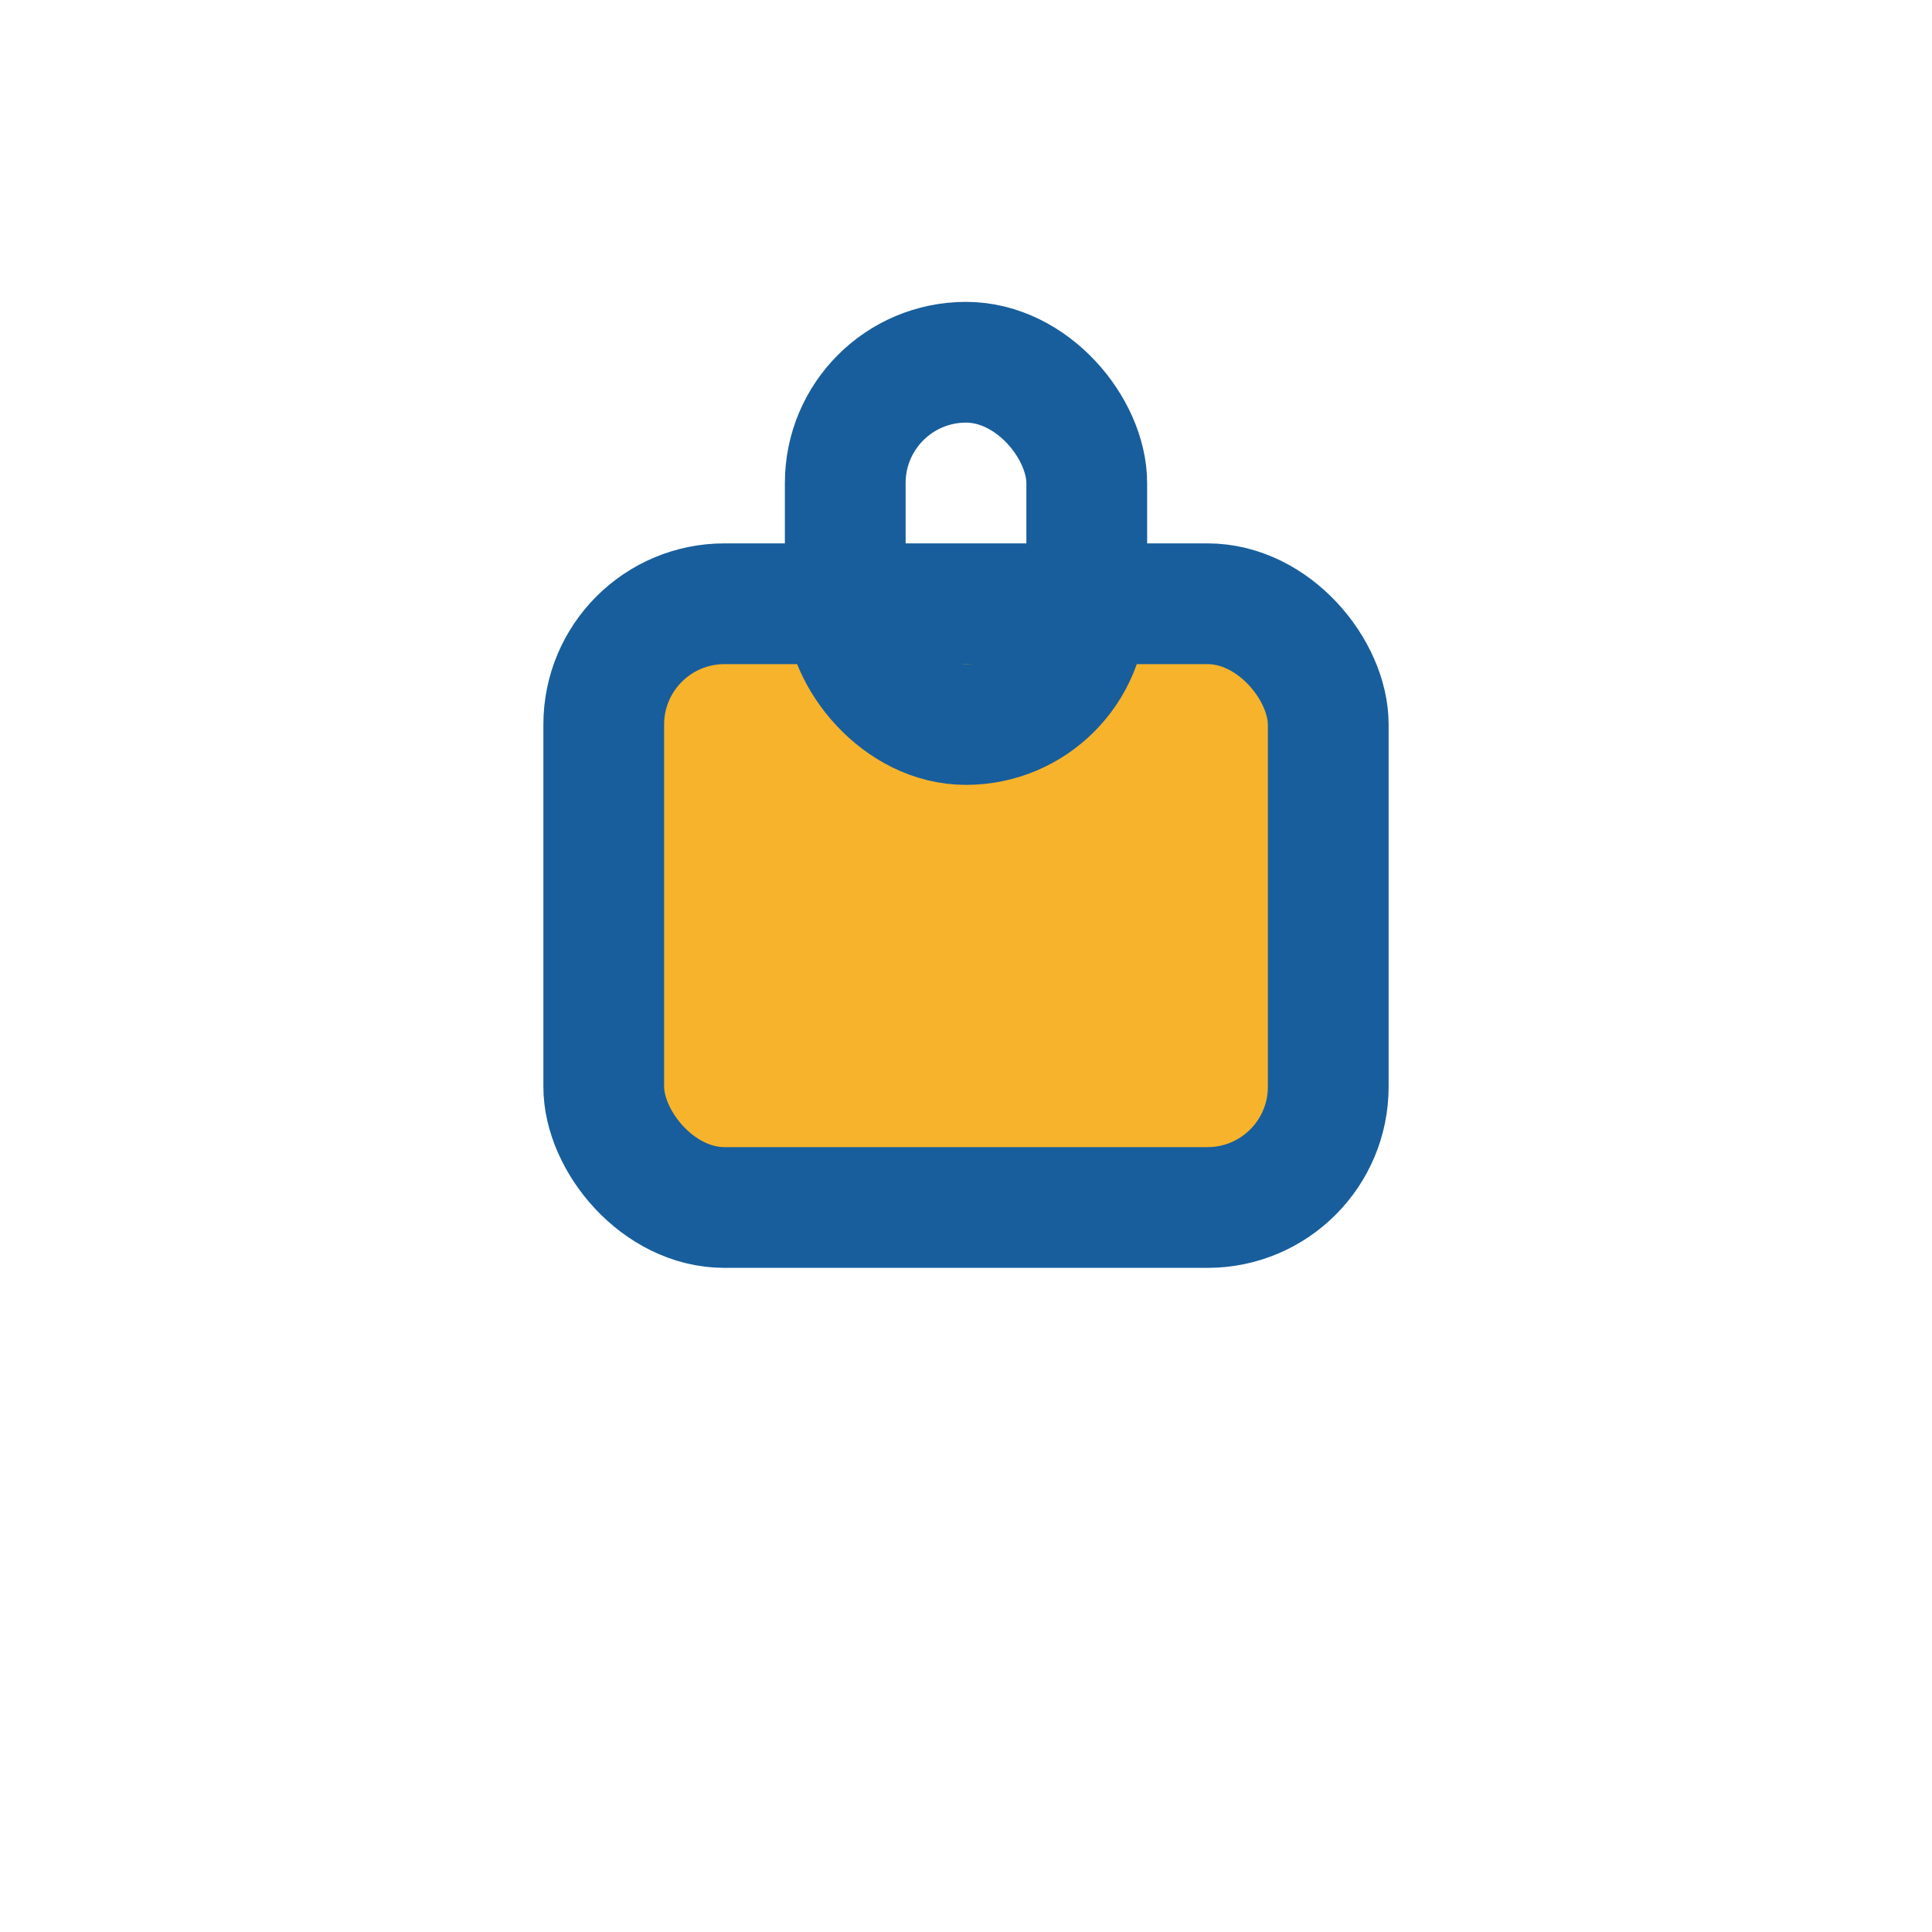
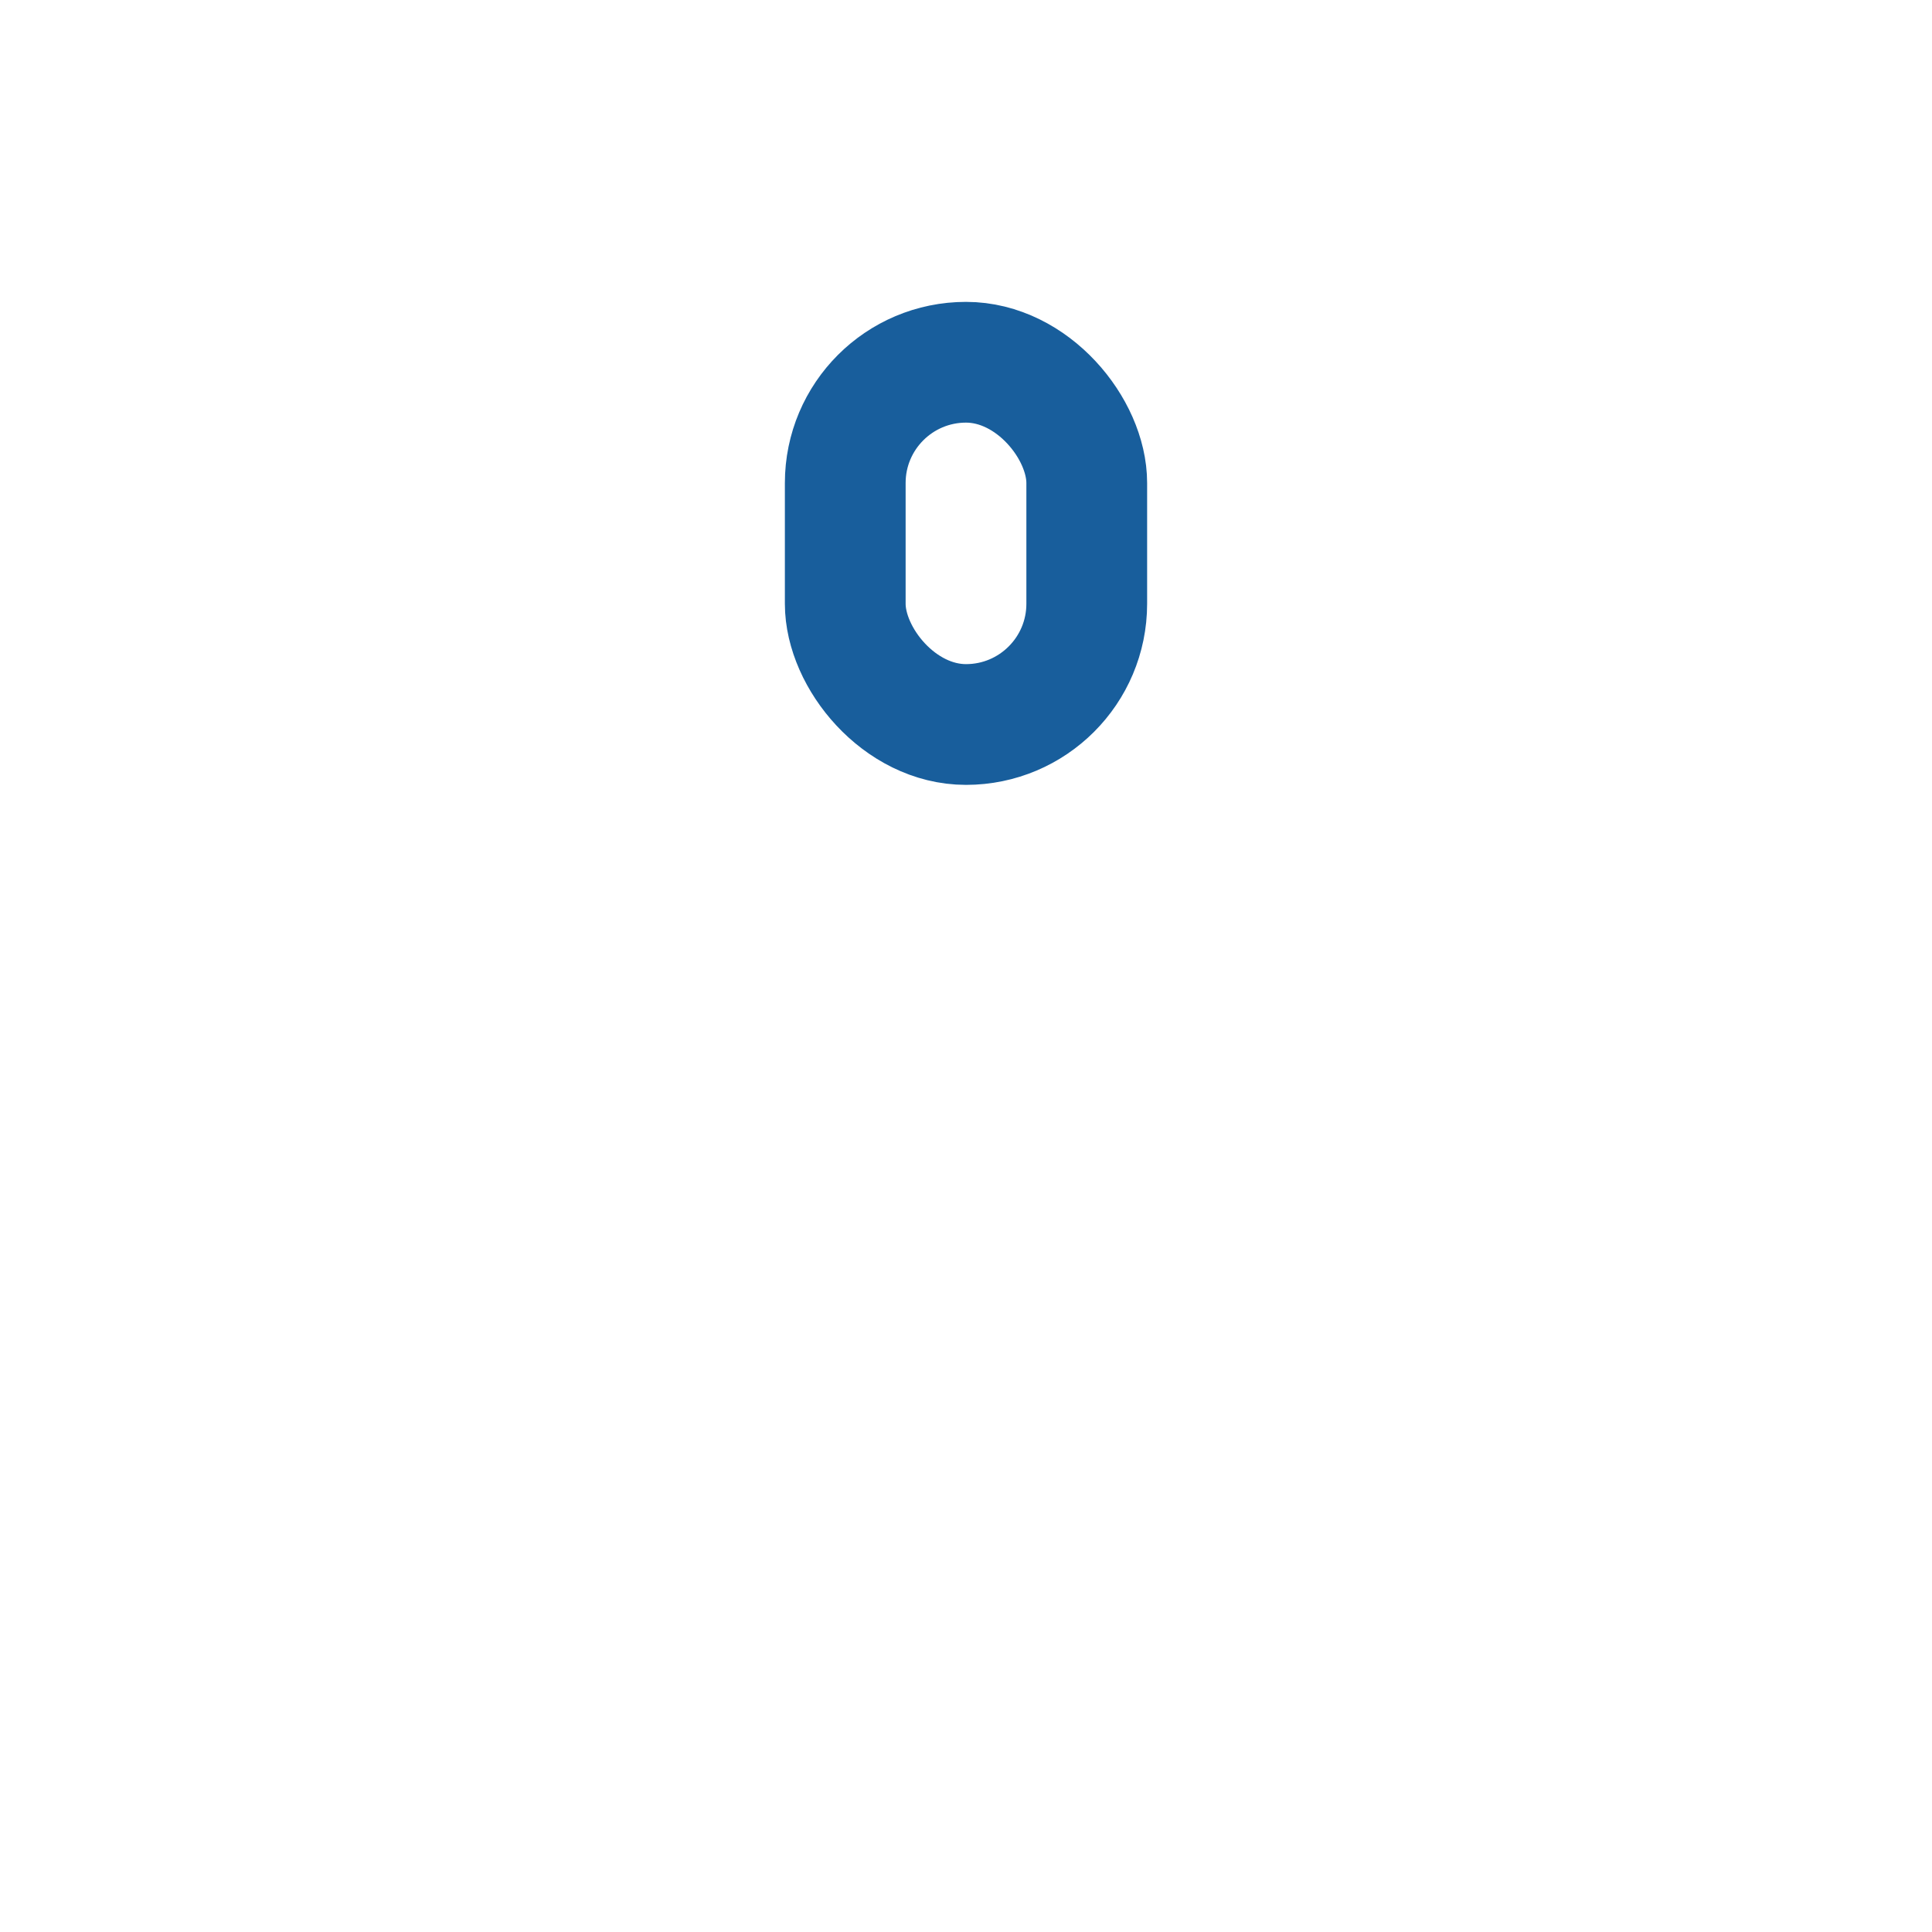
<svg xmlns="http://www.w3.org/2000/svg" width="32" height="32" viewBox="0 0 32 32">
-   <rect x="10" y="10" width="12" height="10" rx="2" fill="#F7B32B" stroke="#185E9C" stroke-width="2" />
  <rect x="14" y="6" width="4" height="6" rx="2" fill="none" stroke="#185E9C" stroke-width="2" />
</svg>